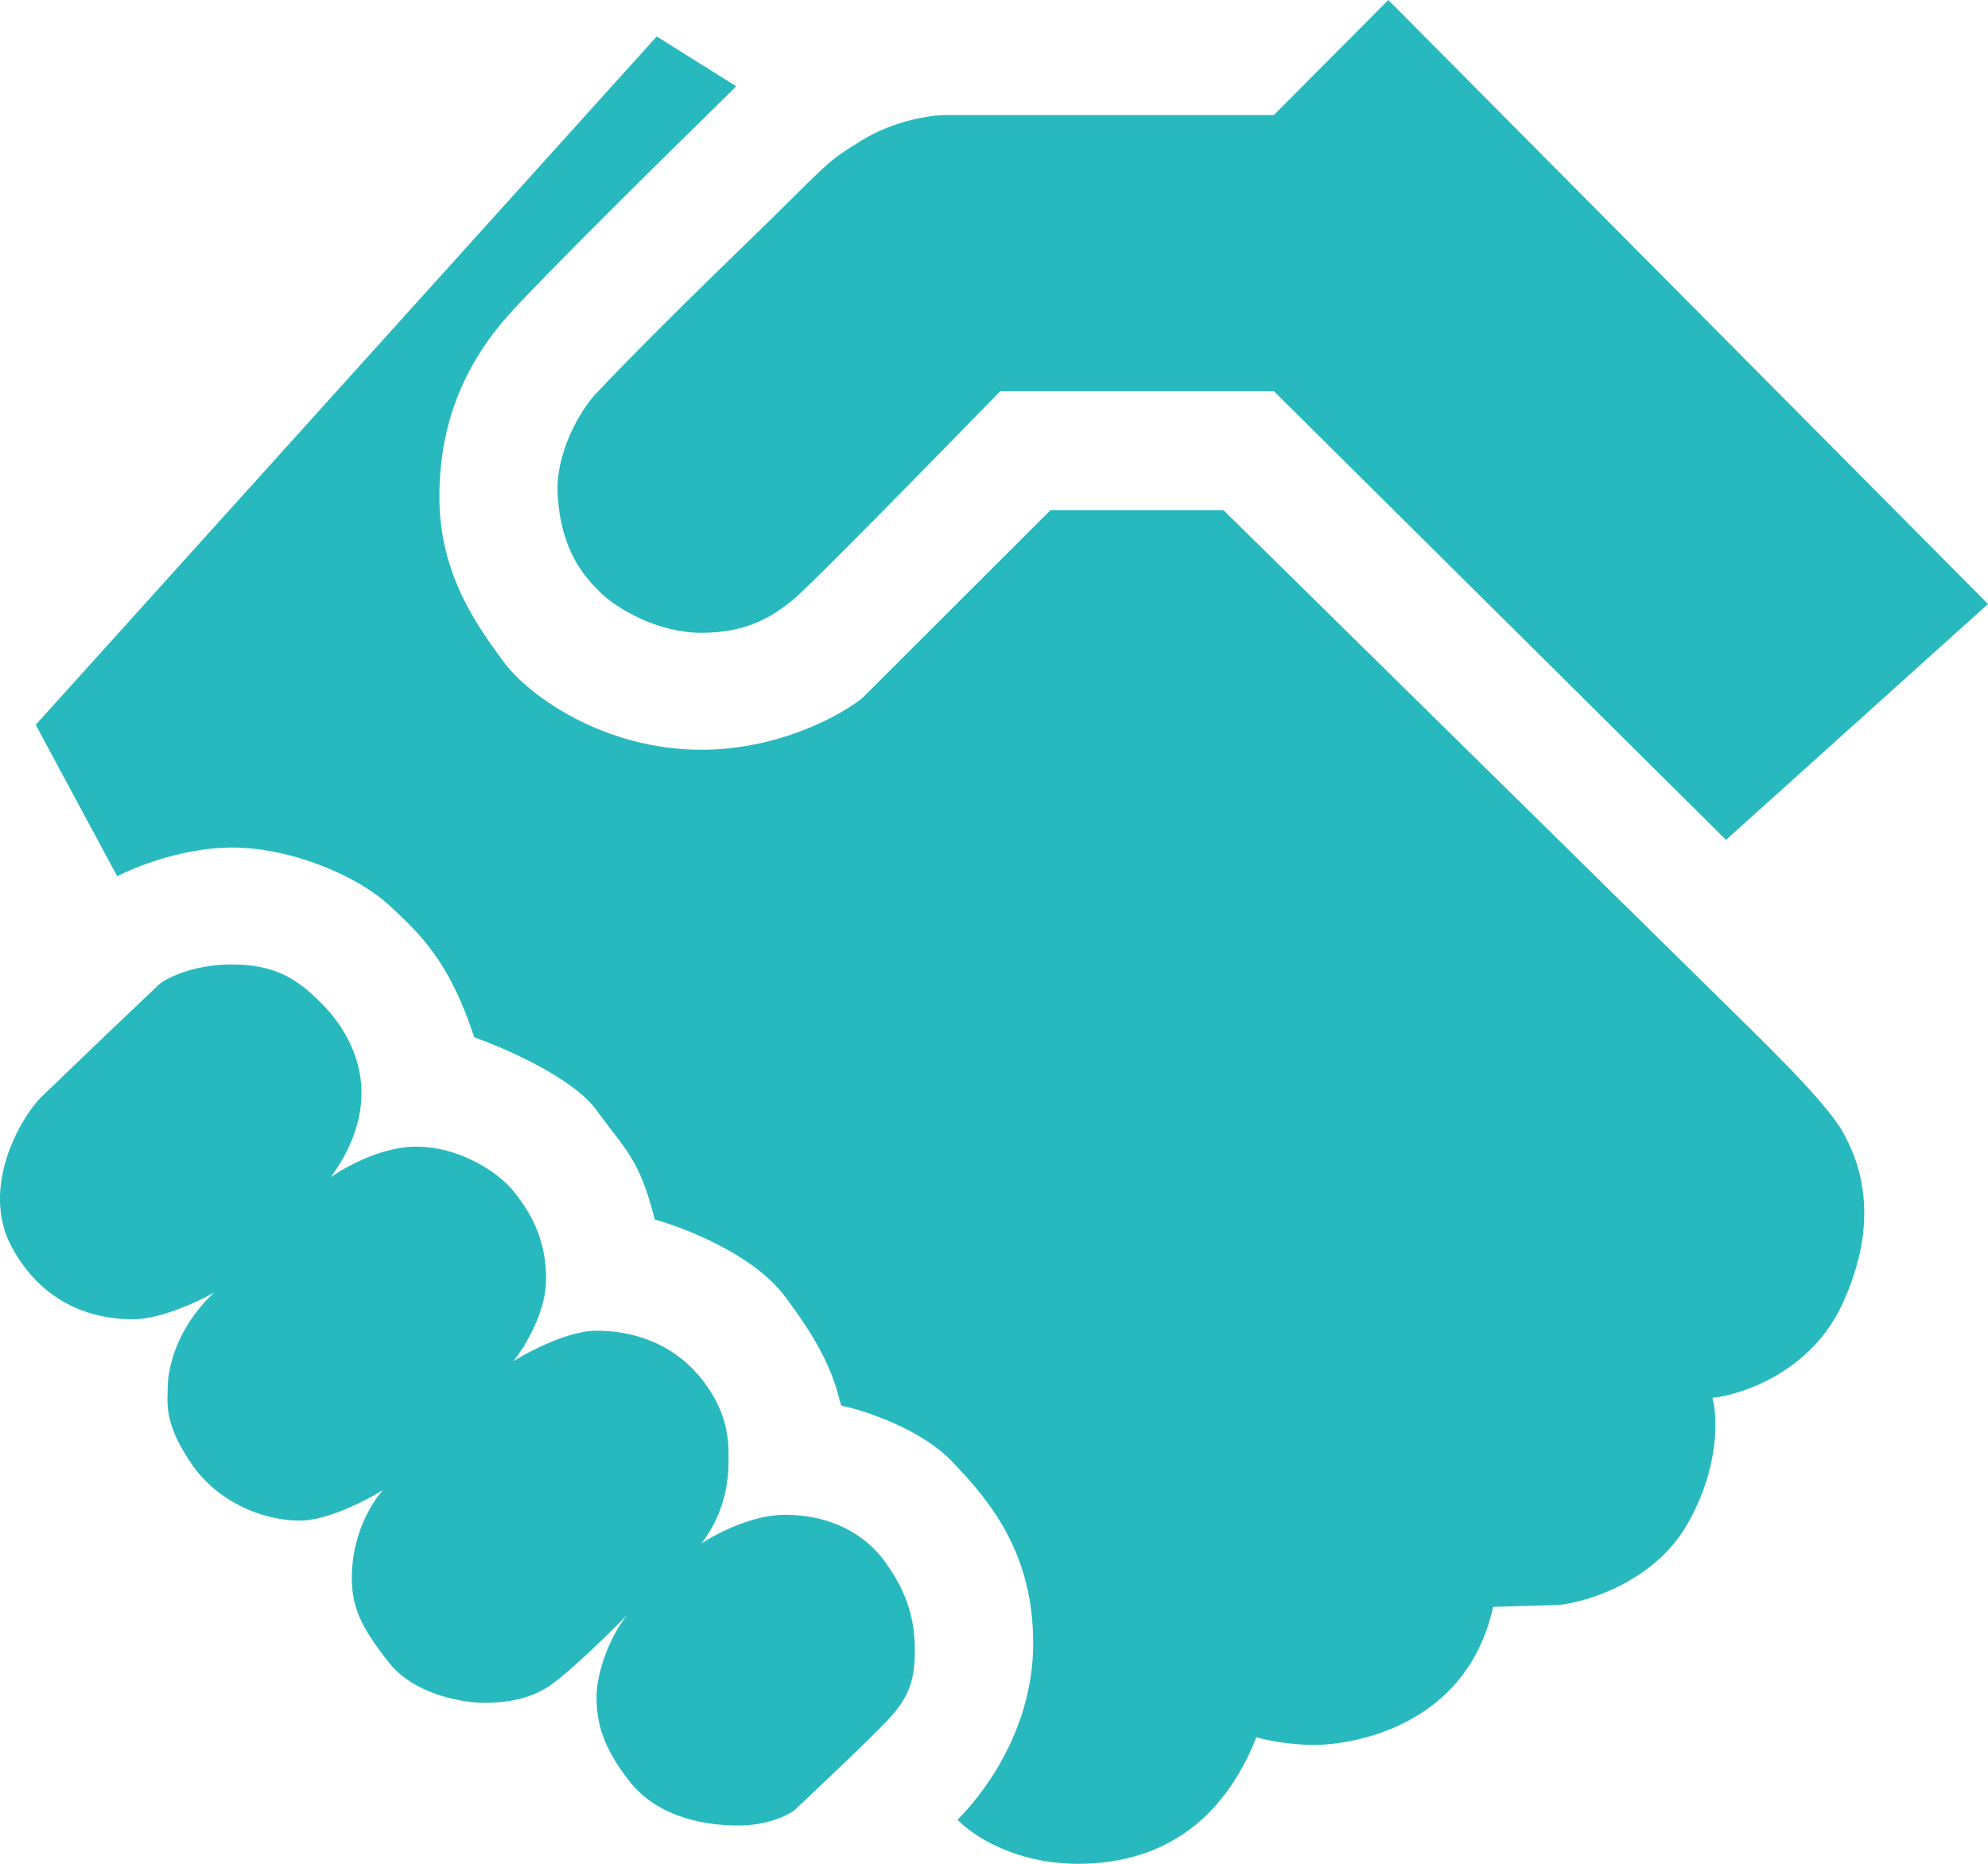
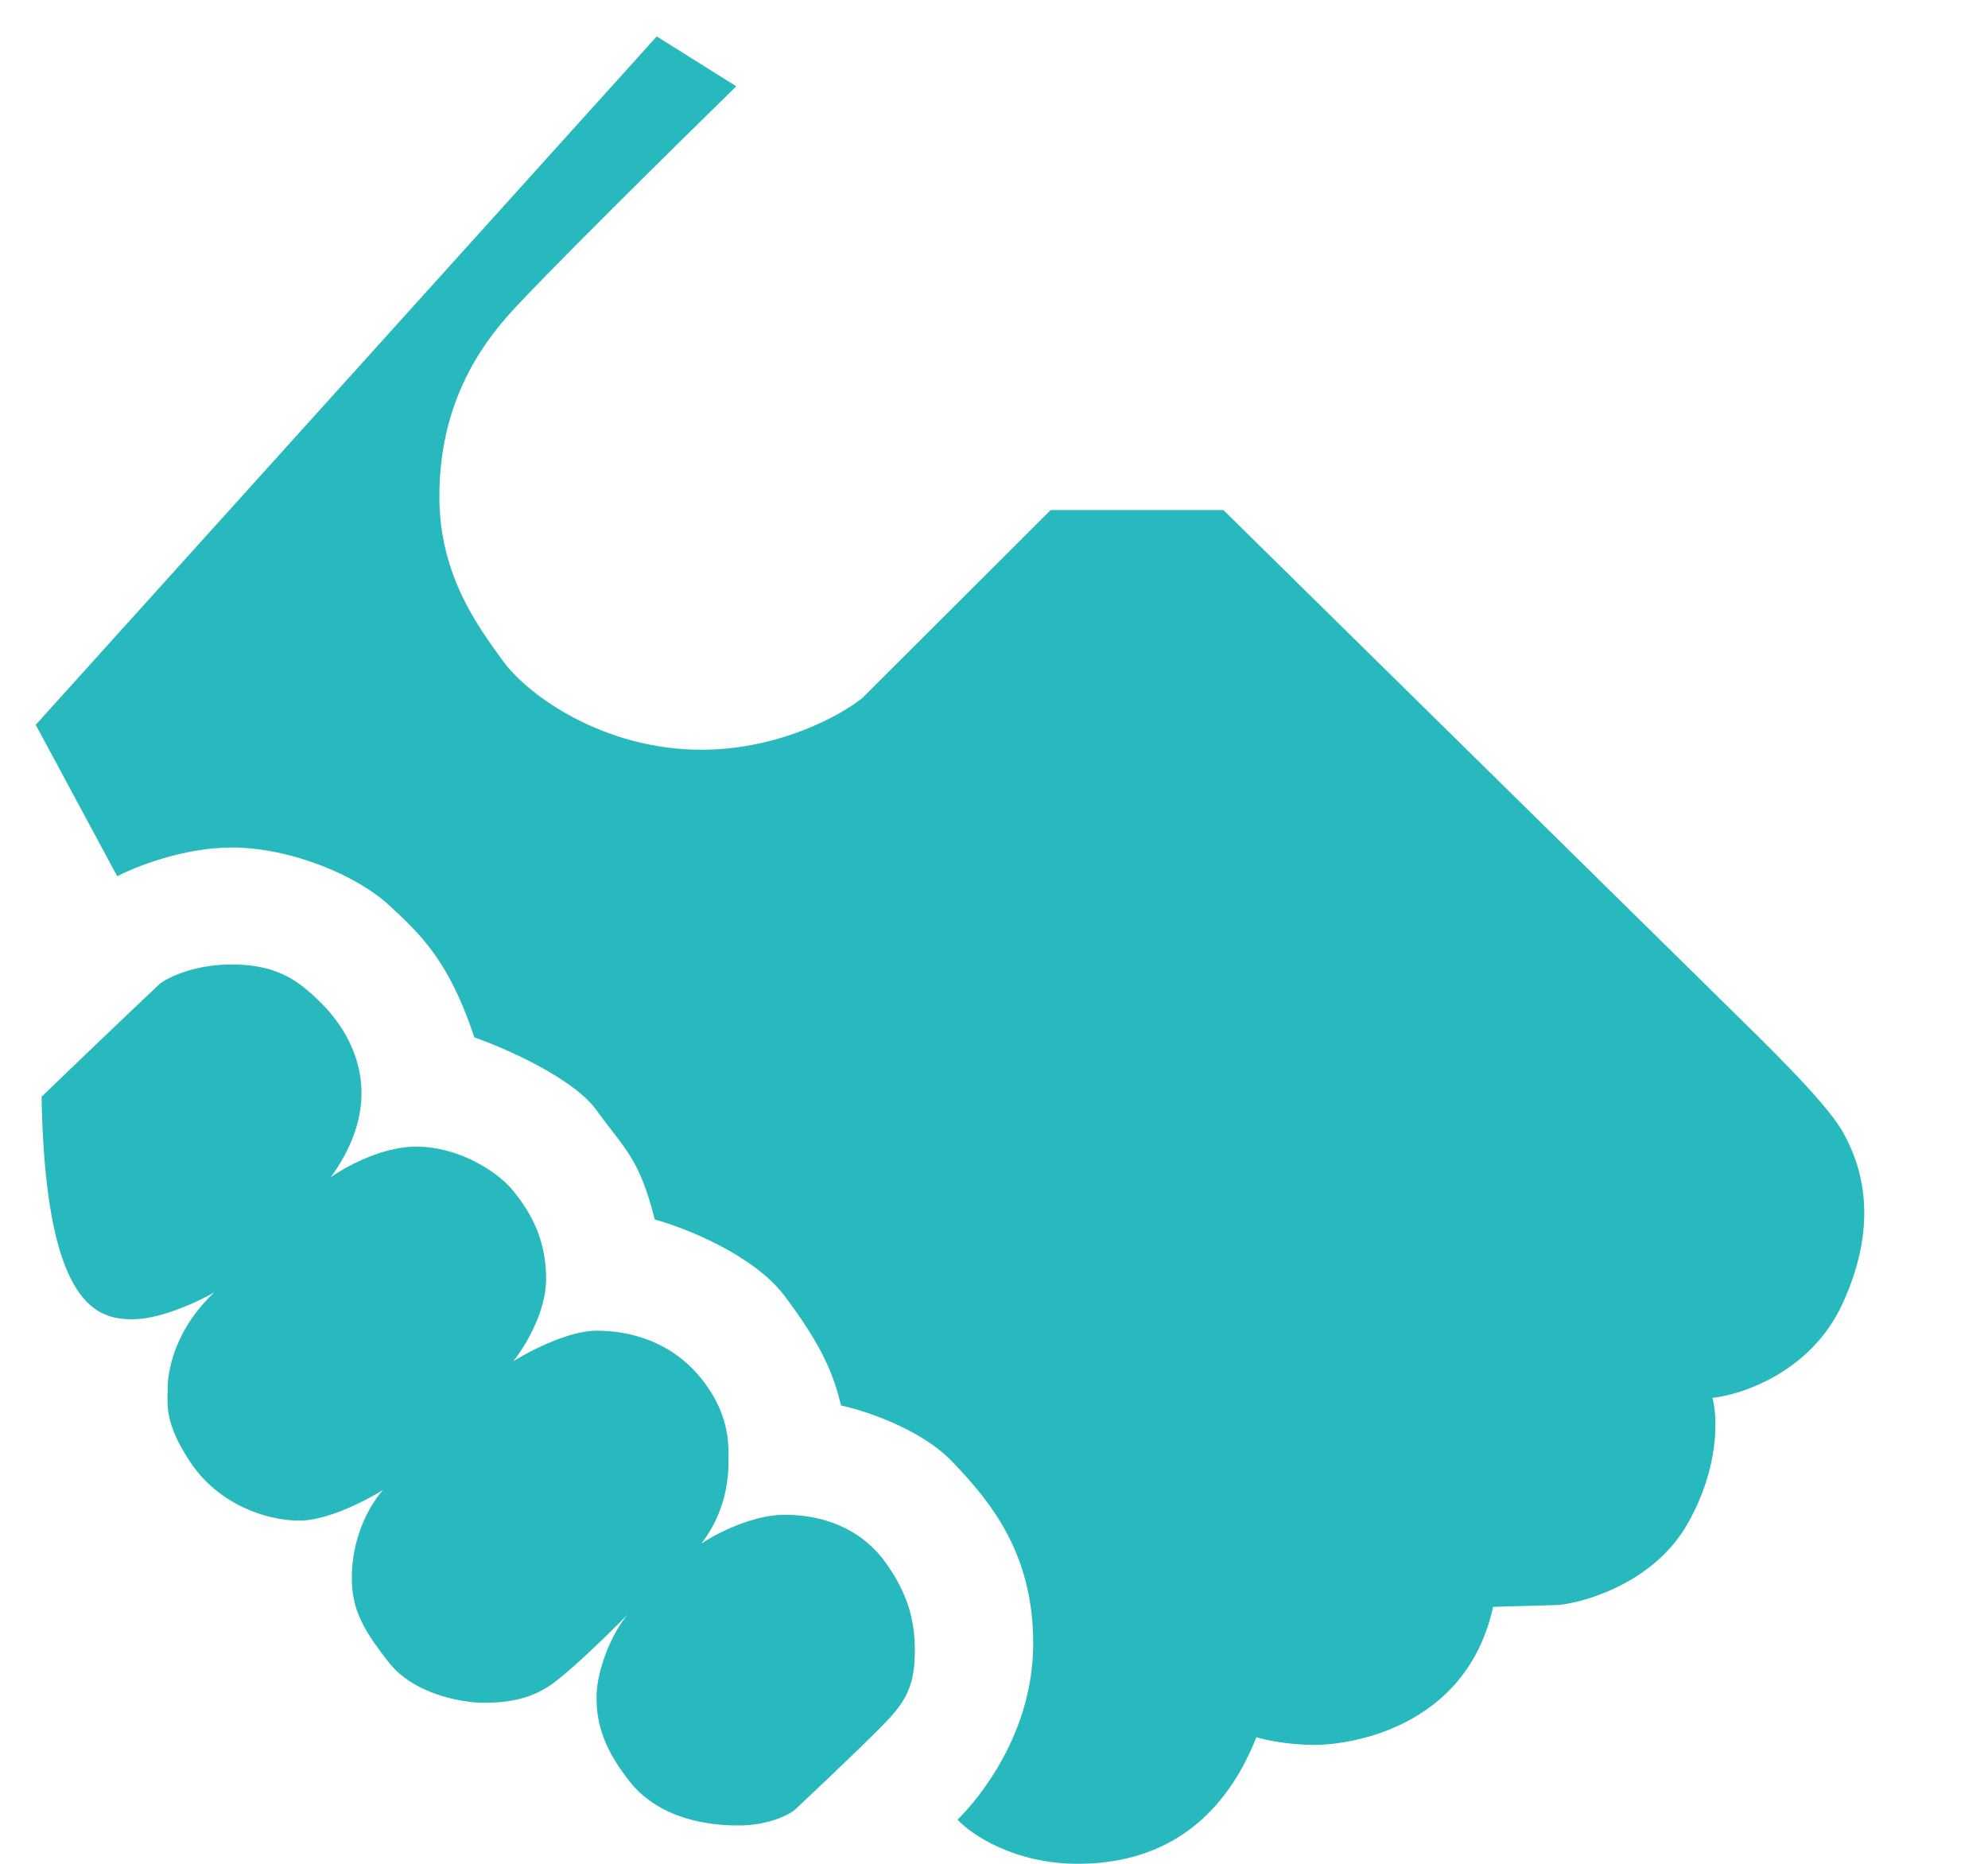
<svg xmlns="http://www.w3.org/2000/svg" width="64" height="60" fill="none">
-   <path fill="#28B9BE" d="M44.695 0 64 19.444l-8.434 7.593-14.557-14.444H32.2c-2 2.057-6.135 6.284-6.685 6.728-.687.555-1.5 1.05-2.936 1.05-1.437 0-2.75-.803-3.249-1.297-.5-.494-1.25-1.296-1.374-3.086-.1-1.432.75-2.778 1.187-3.272.5-.535 2.111-2.197 4.56-4.568 3.062-2.963 2.75-2.84 4.061-3.642 1.05-.642 2.229-.802 2.687-.802h10.558L44.695 0Z" />
  <path fill="#28B9BE" d="m21.142 1.173 2.561 1.605c-2.04 1.996-6.372 6.271-7.372 7.407-1.25 1.42-2.186 3.272-2.186 5.803 0 2.53 1.25 4.197 2.061 5.308.813 1.111 3.25 2.84 6.373 2.84 2.499 0 4.498-1.111 5.185-1.667l6.06-6.05h5.56c5.207 5.124 15.782 15.532 16.432 16.174.812.802 2.936 2.84 3.498 3.827.563.987 1.25 2.84 0 5.555-1 2.173-3.207 2.922-4.185 3.025.166.597.237 2.247-.813 4.074-1.05 1.827-3.186 2.49-4.123 2.593l-2.124.061c-.875 3.951-4.686 4.445-5.748 4.445-.85 0-1.603-.165-1.874-.247C39.322 58.766 37.26 60 34.699 60c-2.05 0-3.436-.947-3.873-1.42.687-.679 2.436-2.777 2.436-5.679 0-2.901-1.374-4.568-2.624-5.864-1-1.037-2.79-1.626-3.56-1.79-.25-.988-.563-1.852-1.813-3.519-1-1.333-3.207-2.201-4.186-2.469-.5-1.975-.937-2.222-1.874-3.518-.75-1.037-2.936-1.996-3.936-2.346-.81-2.464-1.745-3.33-2.742-4.253l-.007-.006c-1-.926-3.123-1.852-5.06-1.852-1.55 0-3.103.617-3.686.926L1.15 23.333l19.992-22.16Z" />
-   <path fill="#28B9BE" d="M4.274 42.47c.9 0 2.124-.577 2.624-.865-1.312 1.235-1.5 2.593-1.5 3.086 0 .494-.125 1.111.75 2.408.874 1.296 2.374 1.852 3.498 1.852.9 0 2.166-.659 2.687-.988-.437.494-.937 1.42-1 2.593-.062 1.172.313 1.851 1.187 2.963.875 1.11 2.562 1.296 3 1.296.437 0 1.374 0 2.186-.556.65-.444 1.936-1.708 2.499-2.284-.563.68-1 1.852-1 2.655 0 .802.188 1.605 1.062 2.716.875 1.11 2.312 1.42 3.499 1.42.95 0 1.603-.33 1.812-.494.812-.762 2.561-2.42 3.06-2.963.626-.68.813-1.235.813-2.16 0-.927-.187-1.791-.937-2.84-.75-1.05-1.937-1.544-3.249-1.544-1.05 0-2.228.618-2.686.926.812-1.049.874-2.16.874-2.654 0-.494.063-1.481-.874-2.654-.937-1.173-2.25-1.544-3.374-1.544-.9 0-2.166.659-2.686.988.354-.432 1.062-1.568 1.062-2.654 0-1.358-.563-2.222-1.062-2.84-.5-.617-1.75-1.42-3.124-1.42-1.1 0-2.29.659-2.749.988 2.062-2.84.375-4.938-.312-5.617-.688-.68-1.375-1.235-2.874-1.235-1.2 0-2.041.412-2.312.618a502.828 502.828 0 0 0-3.81 3.642c-.688.679-2 2.963-.938 4.876C1.462 42.1 3.15 42.47 4.274 42.47Z" />
+   <path fill="#28B9BE" d="M4.274 42.47c.9 0 2.124-.577 2.624-.865-1.312 1.235-1.5 2.593-1.5 3.086 0 .494-.125 1.111.75 2.408.874 1.296 2.374 1.852 3.498 1.852.9 0 2.166-.659 2.687-.988-.437.494-.937 1.42-1 2.593-.062 1.172.313 1.851 1.187 2.963.875 1.11 2.562 1.296 3 1.296.437 0 1.374 0 2.186-.556.65-.444 1.936-1.708 2.499-2.284-.563.68-1 1.852-1 2.655 0 .802.188 1.605 1.062 2.716.875 1.11 2.312 1.42 3.499 1.42.95 0 1.603-.33 1.812-.494.812-.762 2.561-2.42 3.06-2.963.626-.68.813-1.235.813-2.16 0-.927-.187-1.791-.937-2.84-.75-1.05-1.937-1.544-3.249-1.544-1.05 0-2.228.618-2.686.926.812-1.049.874-2.16.874-2.654 0-.494.063-1.481-.874-2.654-.937-1.173-2.25-1.544-3.374-1.544-.9 0-2.166.659-2.686.988.354-.432 1.062-1.568 1.062-2.654 0-1.358-.563-2.222-1.062-2.84-.5-.617-1.75-1.42-3.124-1.42-1.1 0-2.29.659-2.749.988 2.062-2.84.375-4.938-.312-5.617-.688-.68-1.375-1.235-2.874-1.235-1.2 0-2.041.412-2.312.618a502.828 502.828 0 0 0-3.81 3.642C1.462 42.1 3.15 42.47 4.274 42.47Z" />
</svg>